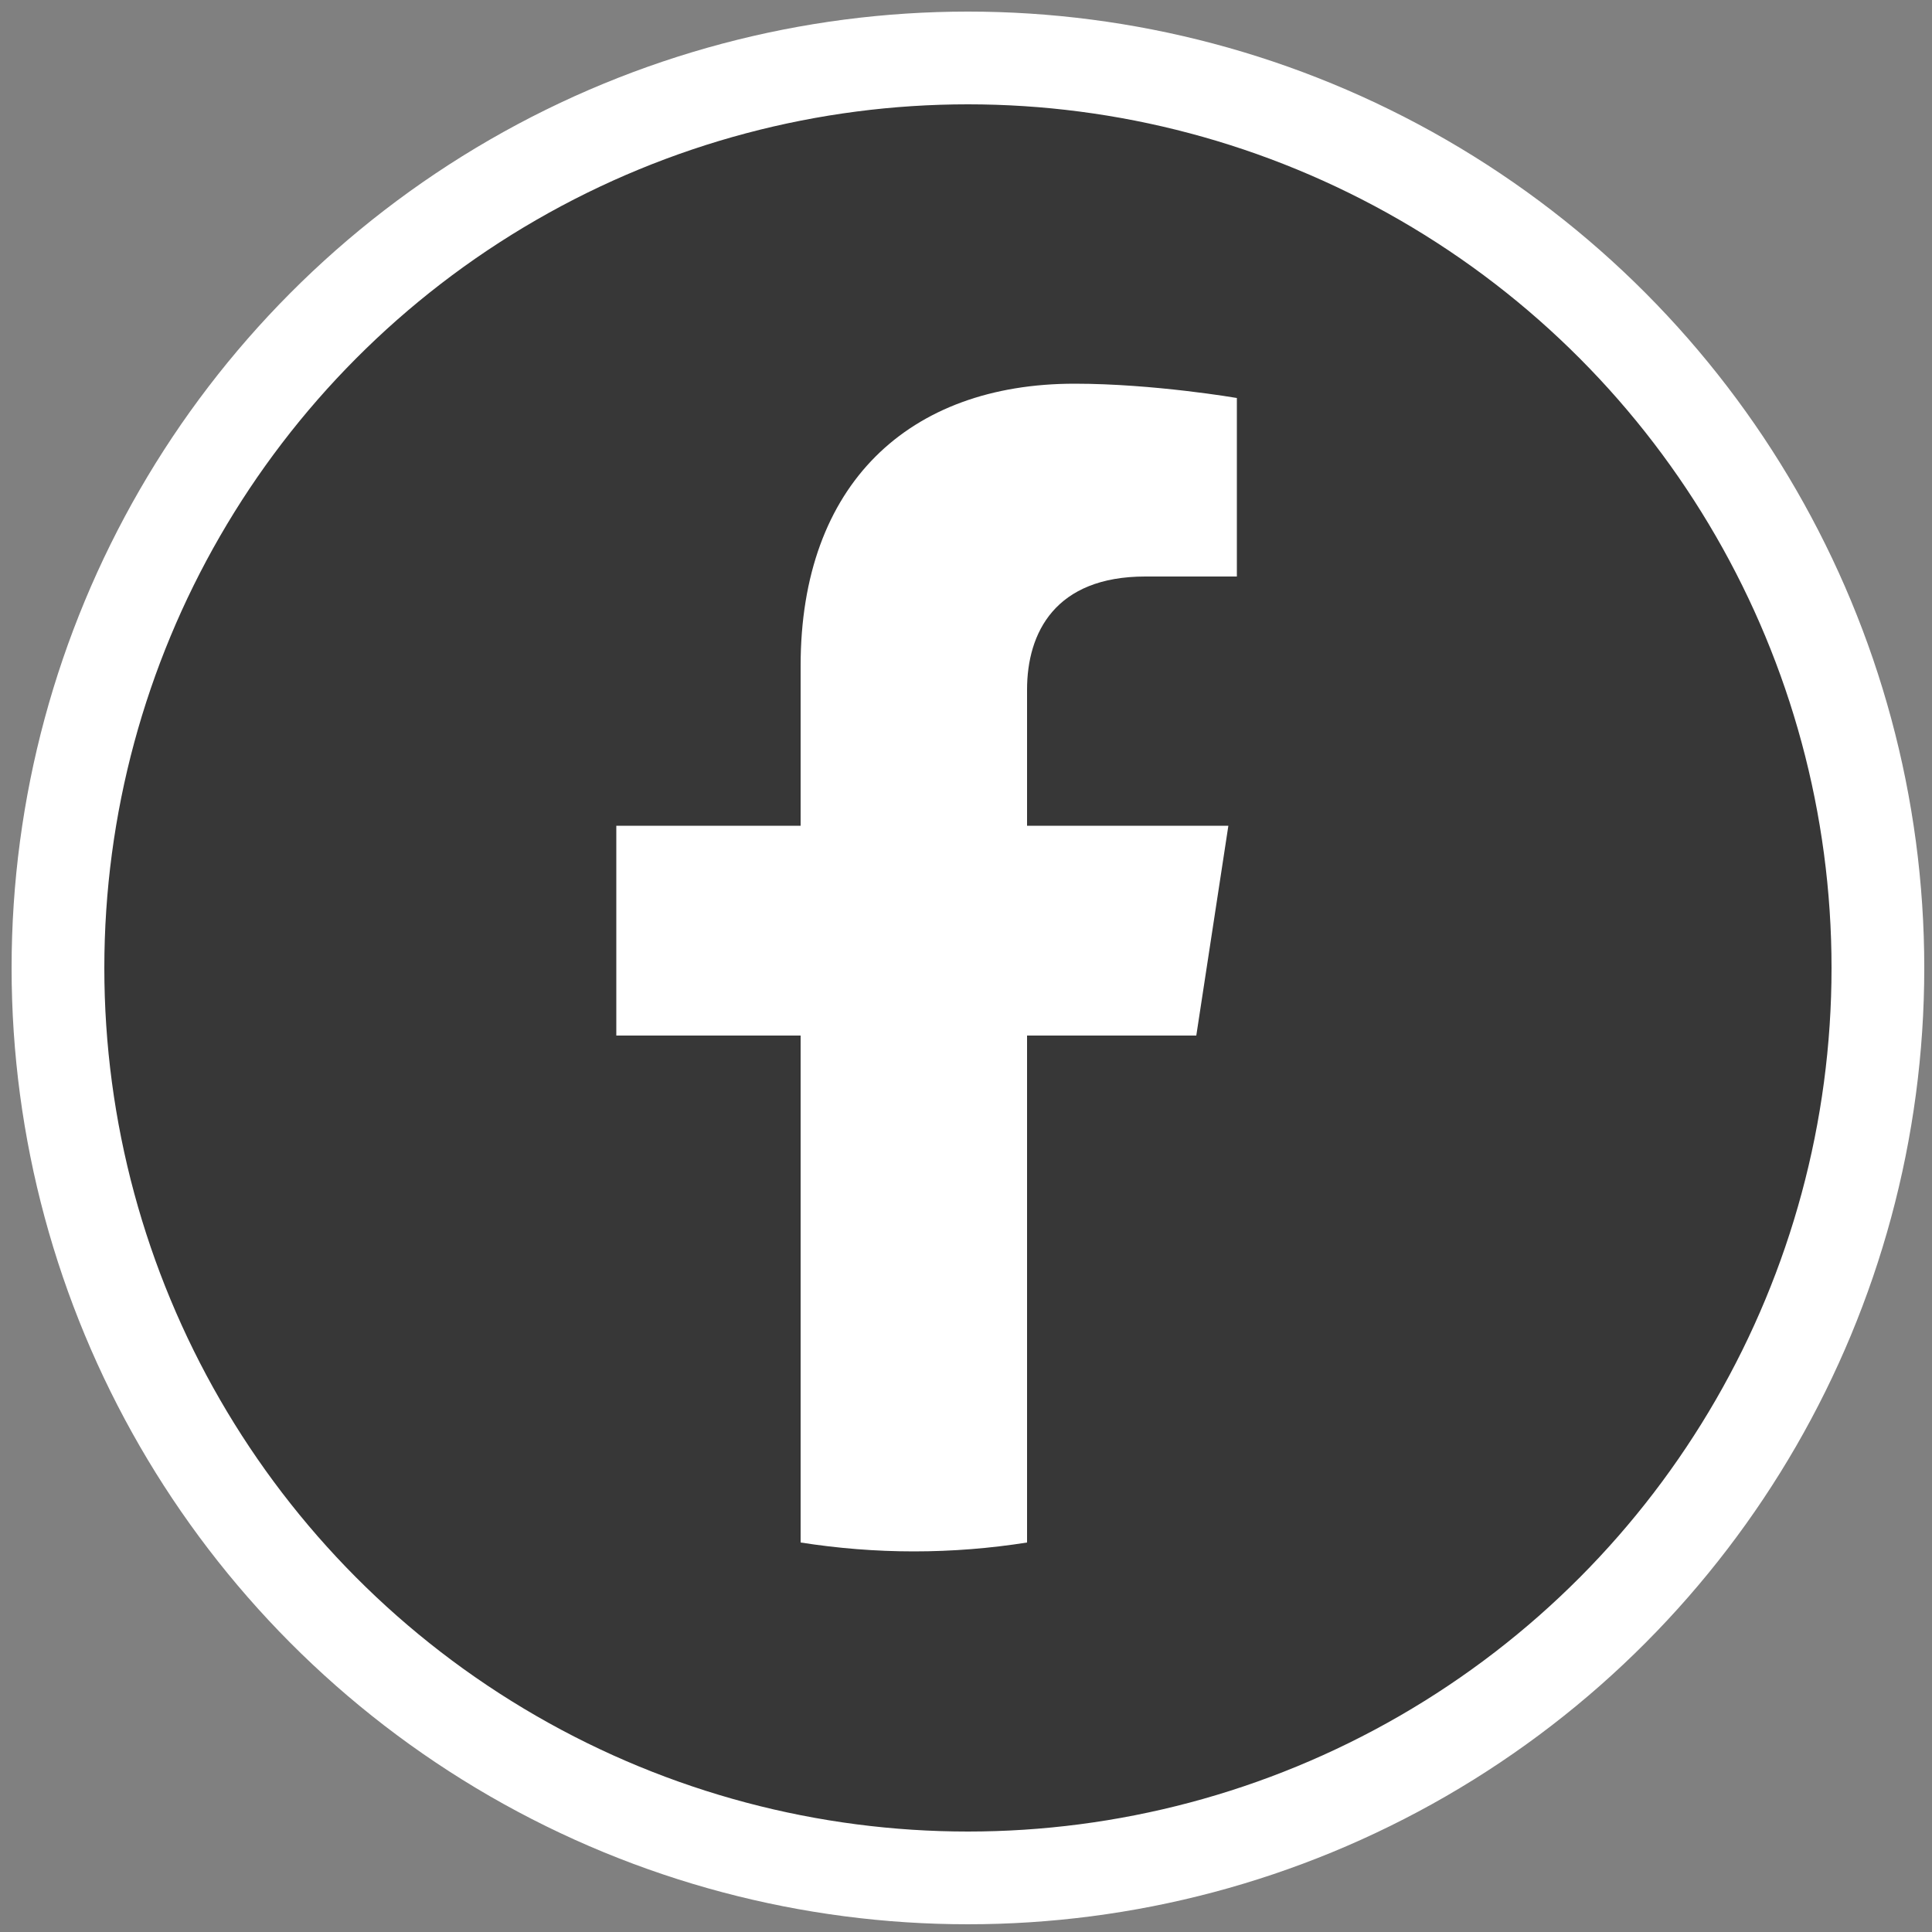
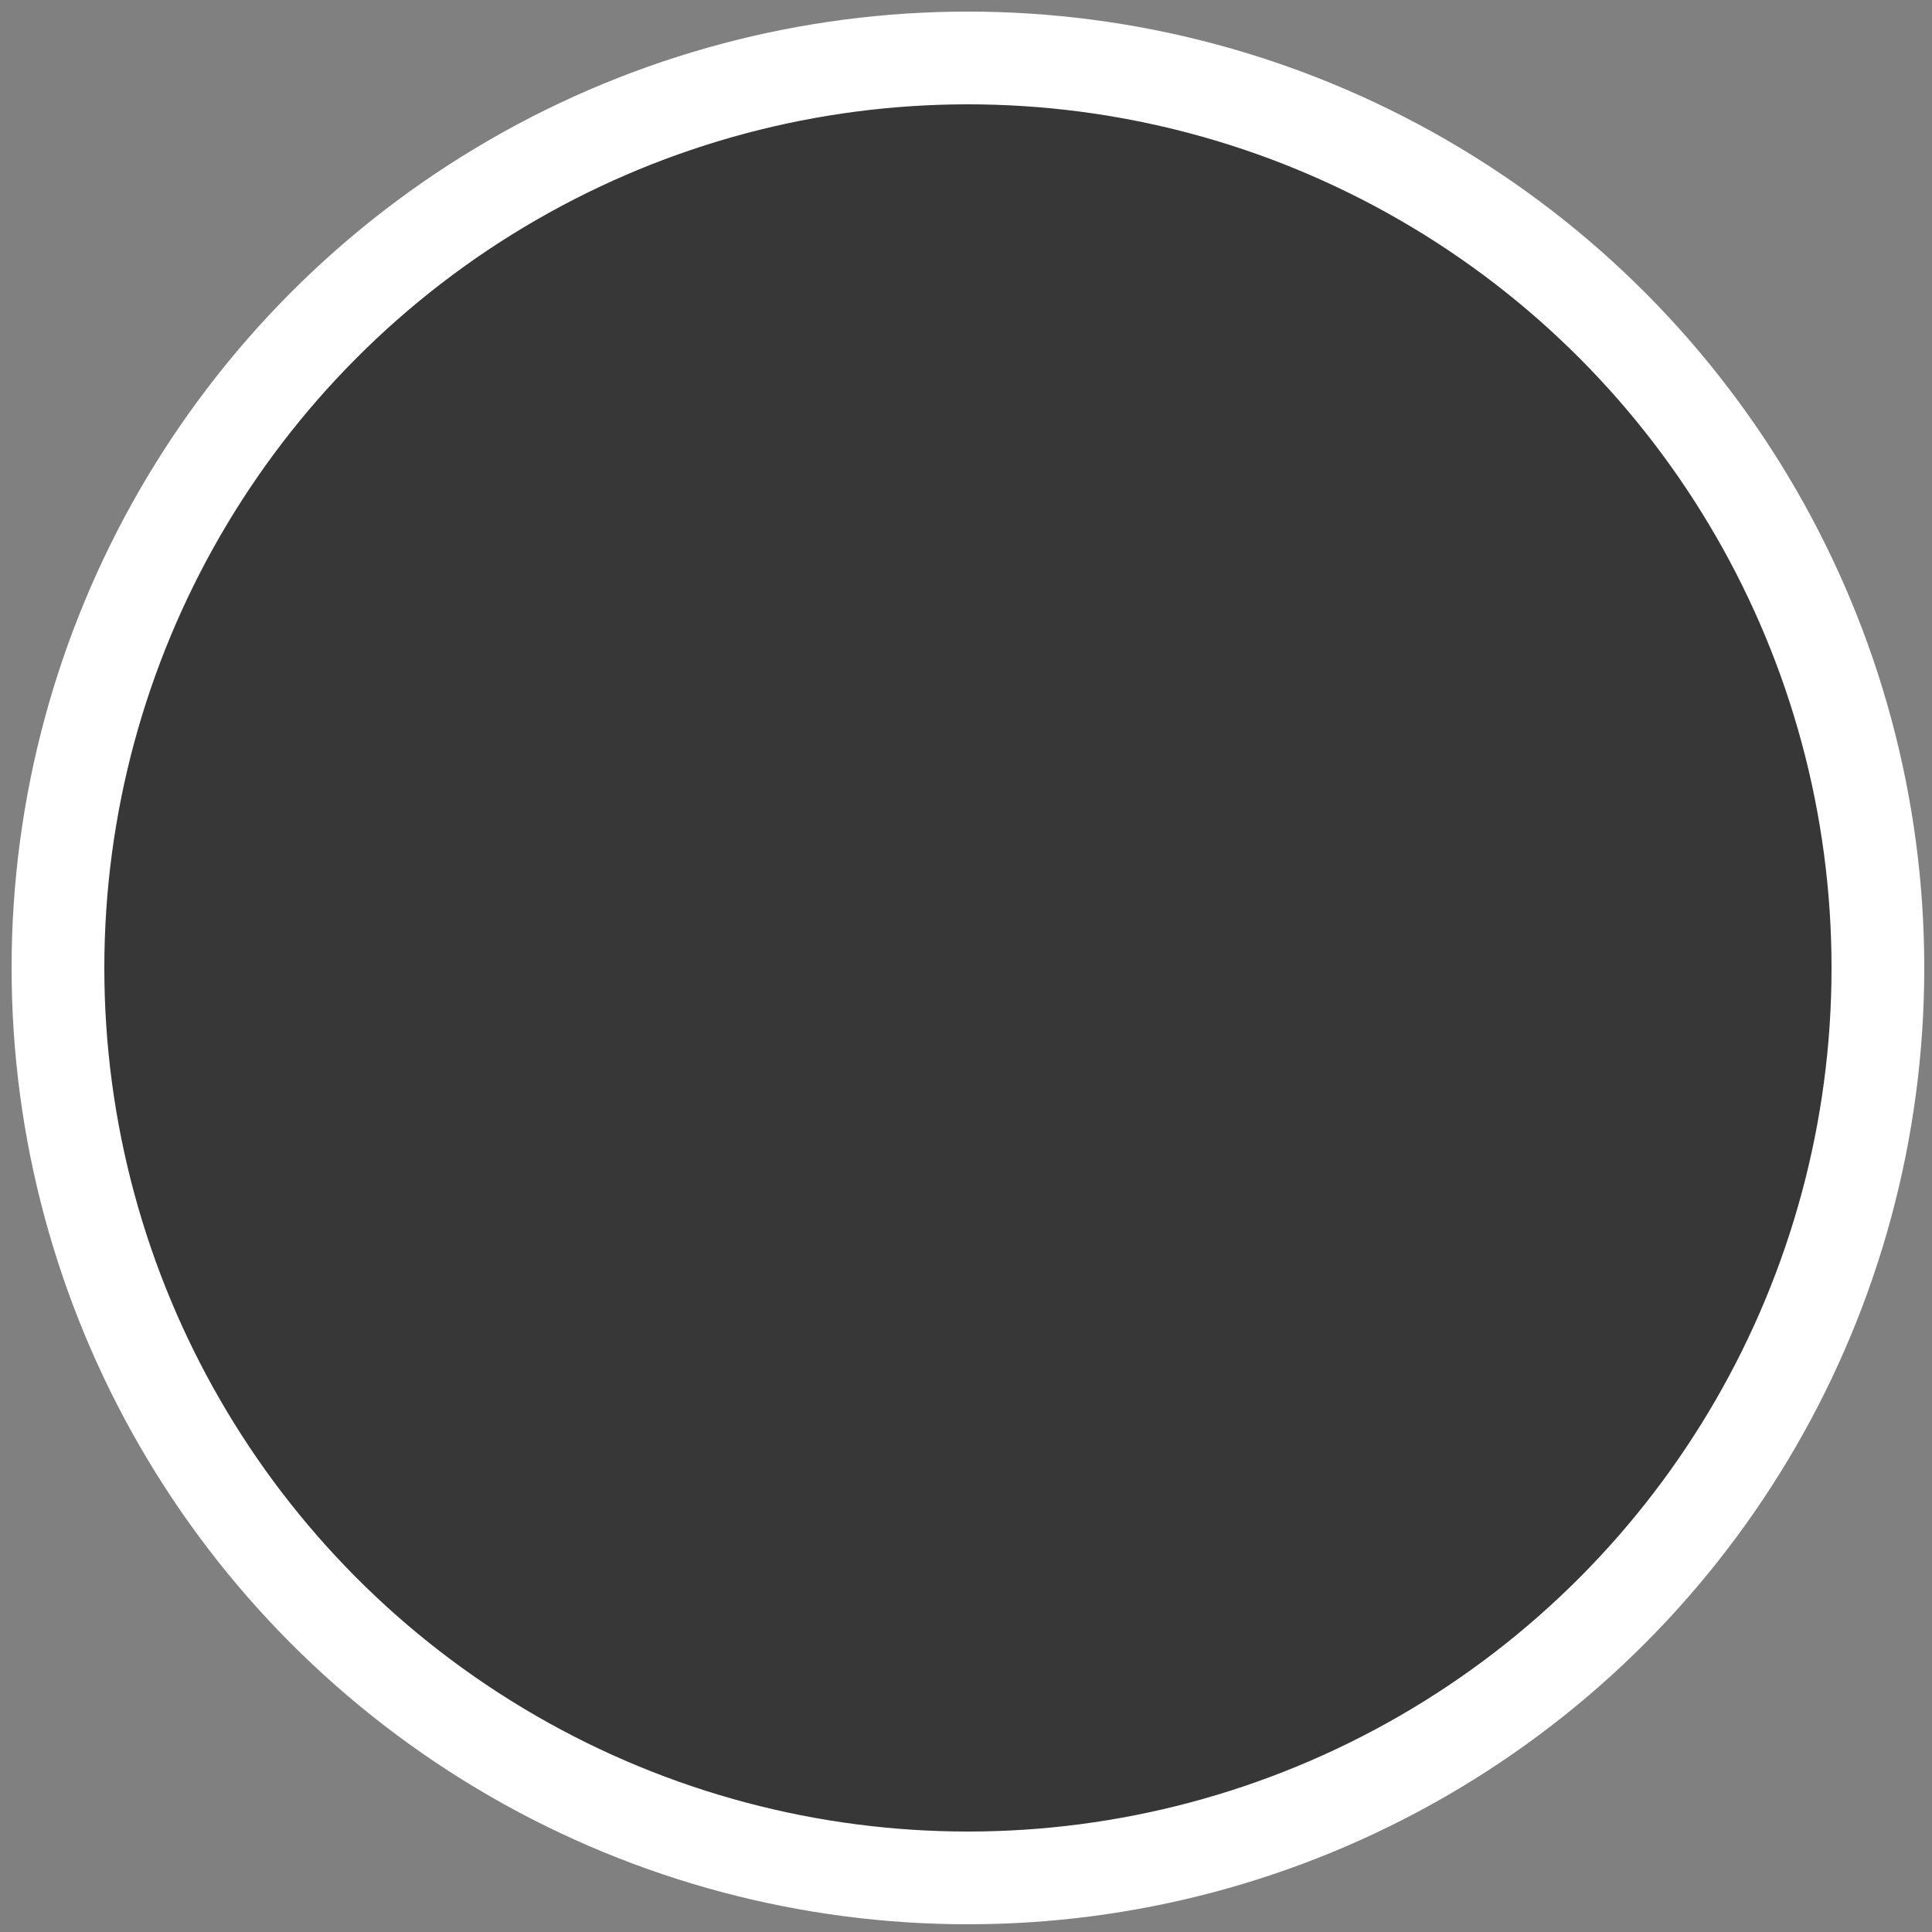
<svg xmlns="http://www.w3.org/2000/svg" version="1.1" id="Layer_1" x="0px" y="0px" viewBox="0 0 500 500" style="enable-background:new 0 0 500 500;" xml:space="preserve">
  <rect x="0" y="0" width="500" height="500" fill="#808080" stroke="none" />
  <style type="text/css">
	.st0{fill:#373737;stroke:#FFFFFF;stroke-width:24;stroke-miterlimit:10;}
	.st1{fill:#FFFFFF;}
</style>
  <g>
    <circle class="st0" cx="250.5" cy="250.5" r="235.5" />
-     <path class="st1" d="M309.6,268l8.3-54.3h-52.1v-35.2c0-14.8,7.3-29.3,30.6-29.3h23.7v-46.2c0,0-21.5-3.7-42-3.7   c-42.9,0-70.9,26-70.9,73v41.4h-47.7V268h47.7v131.2c9.6,1.5,19.4,2.3,29.3,2.3c10,0,19.8-0.8,29.3-2.3V268H309.6z" />
  </g>
</svg>